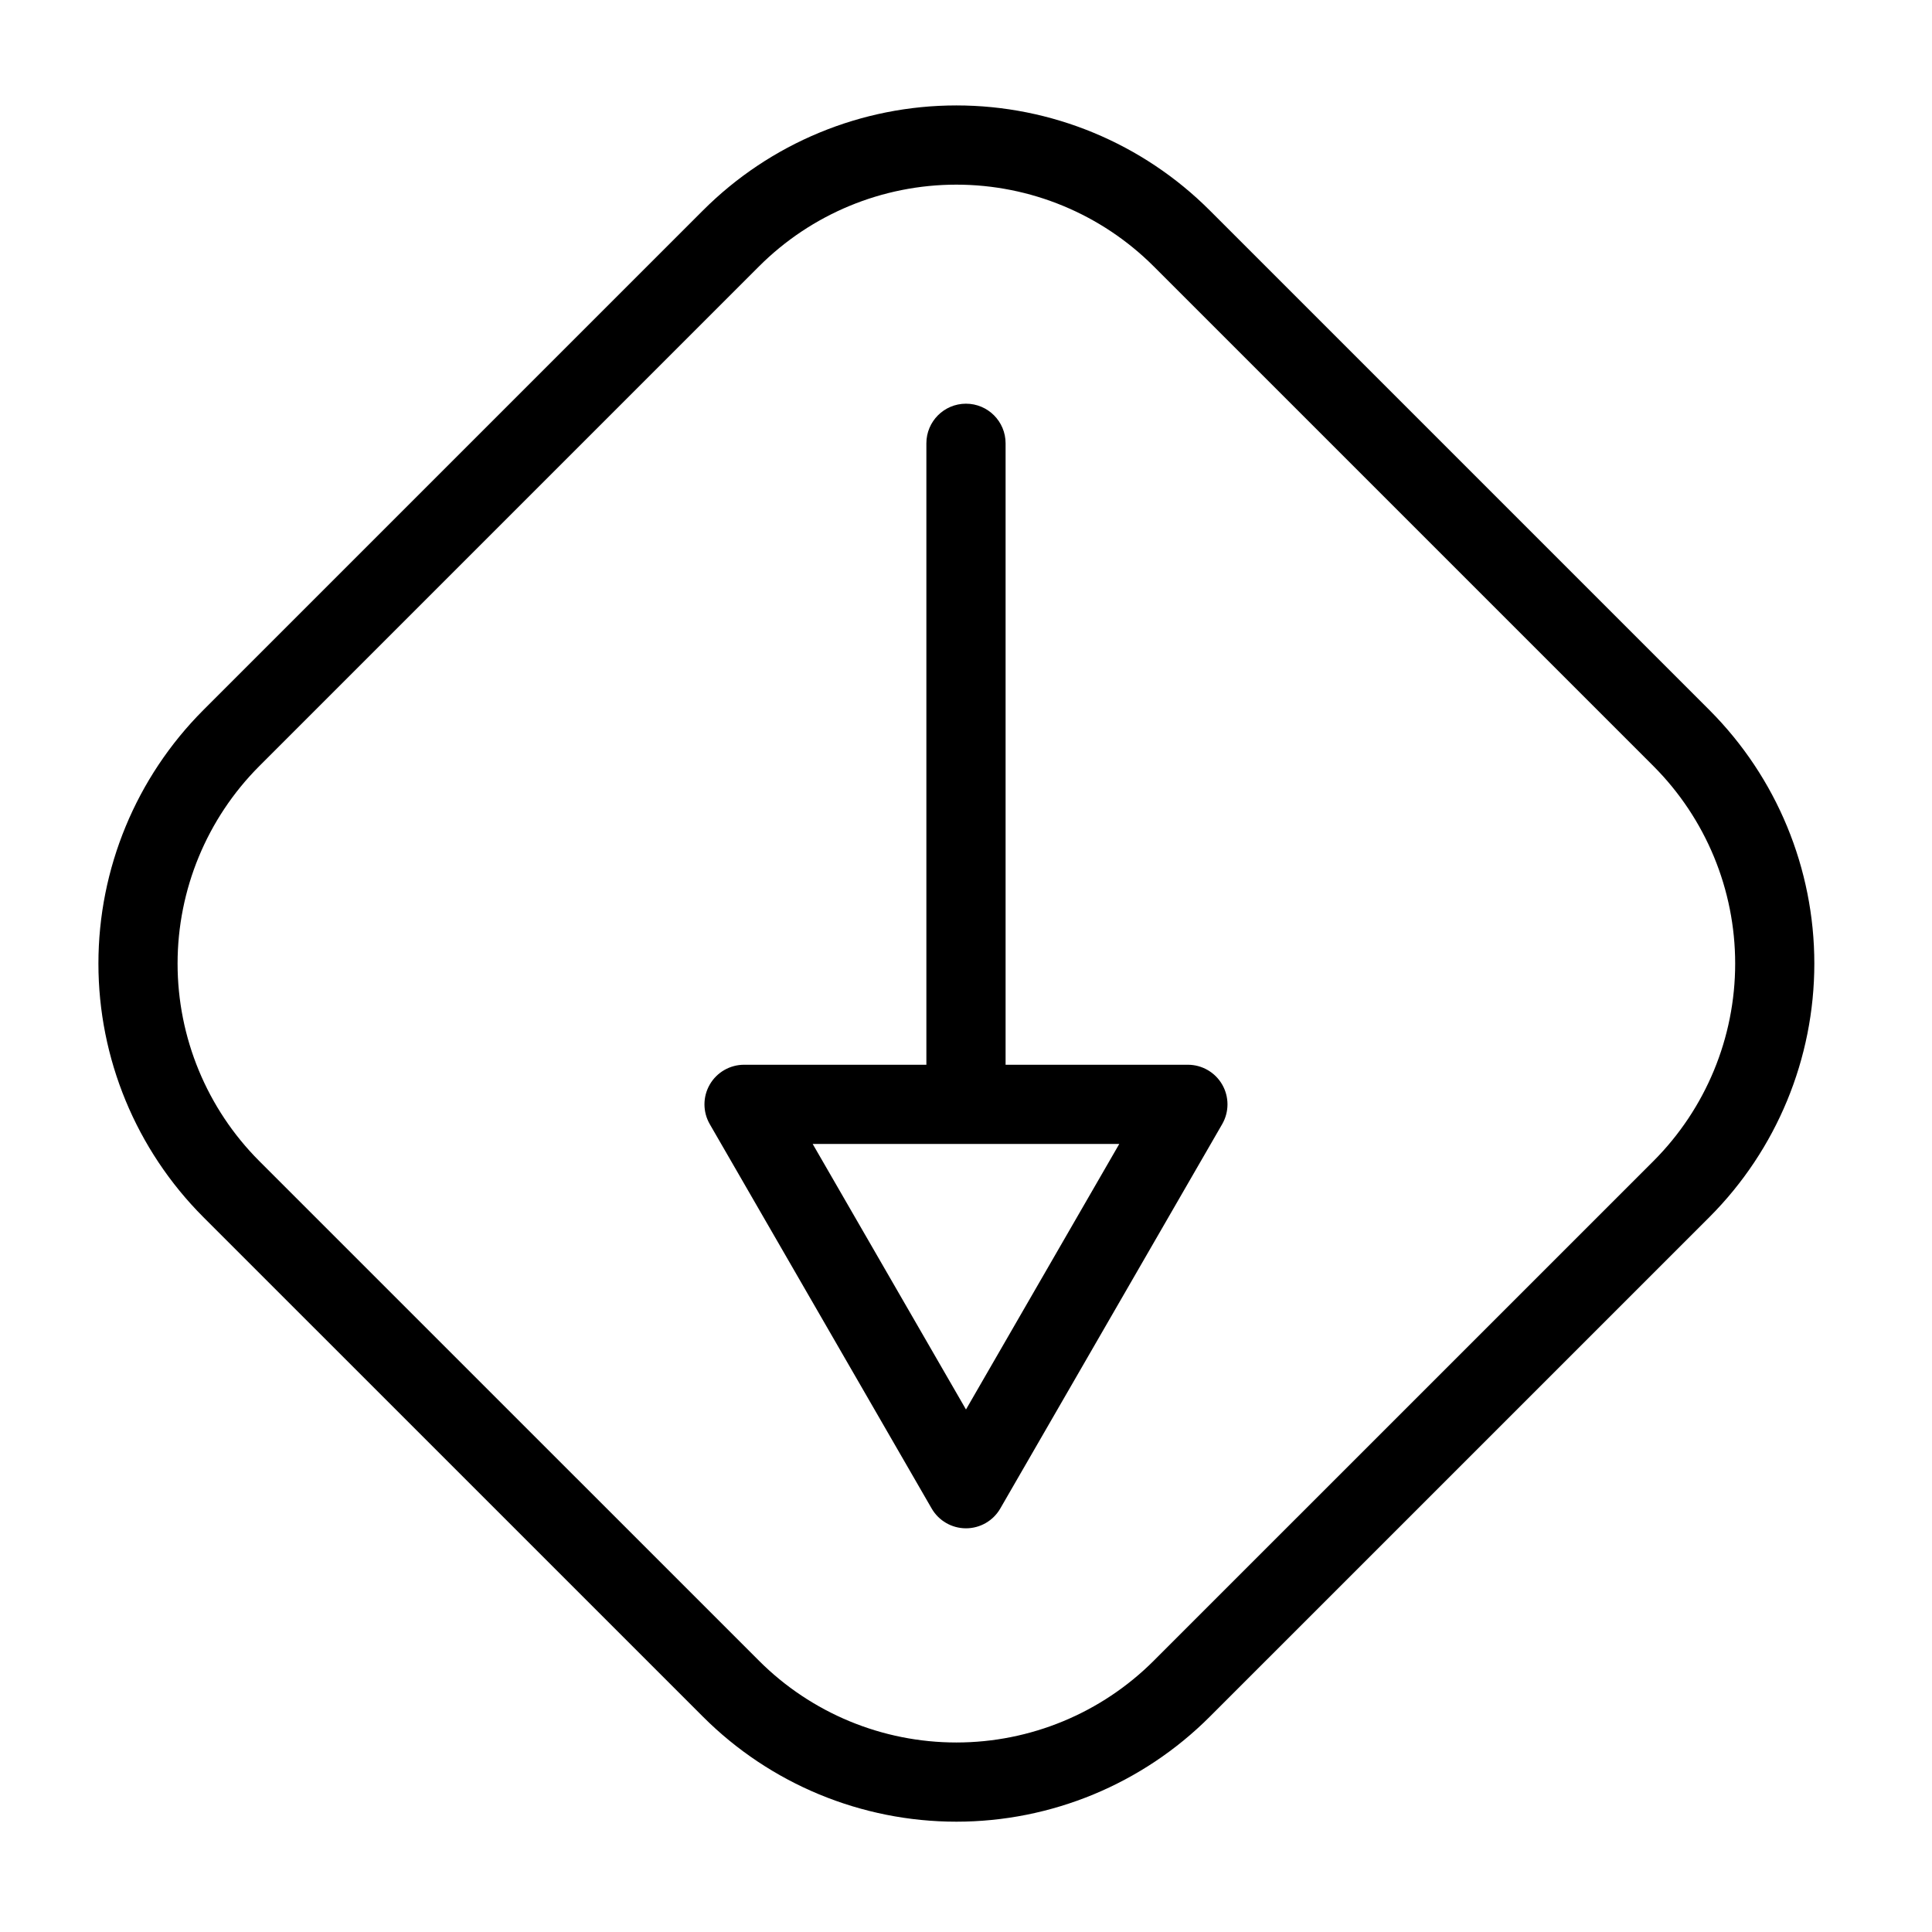
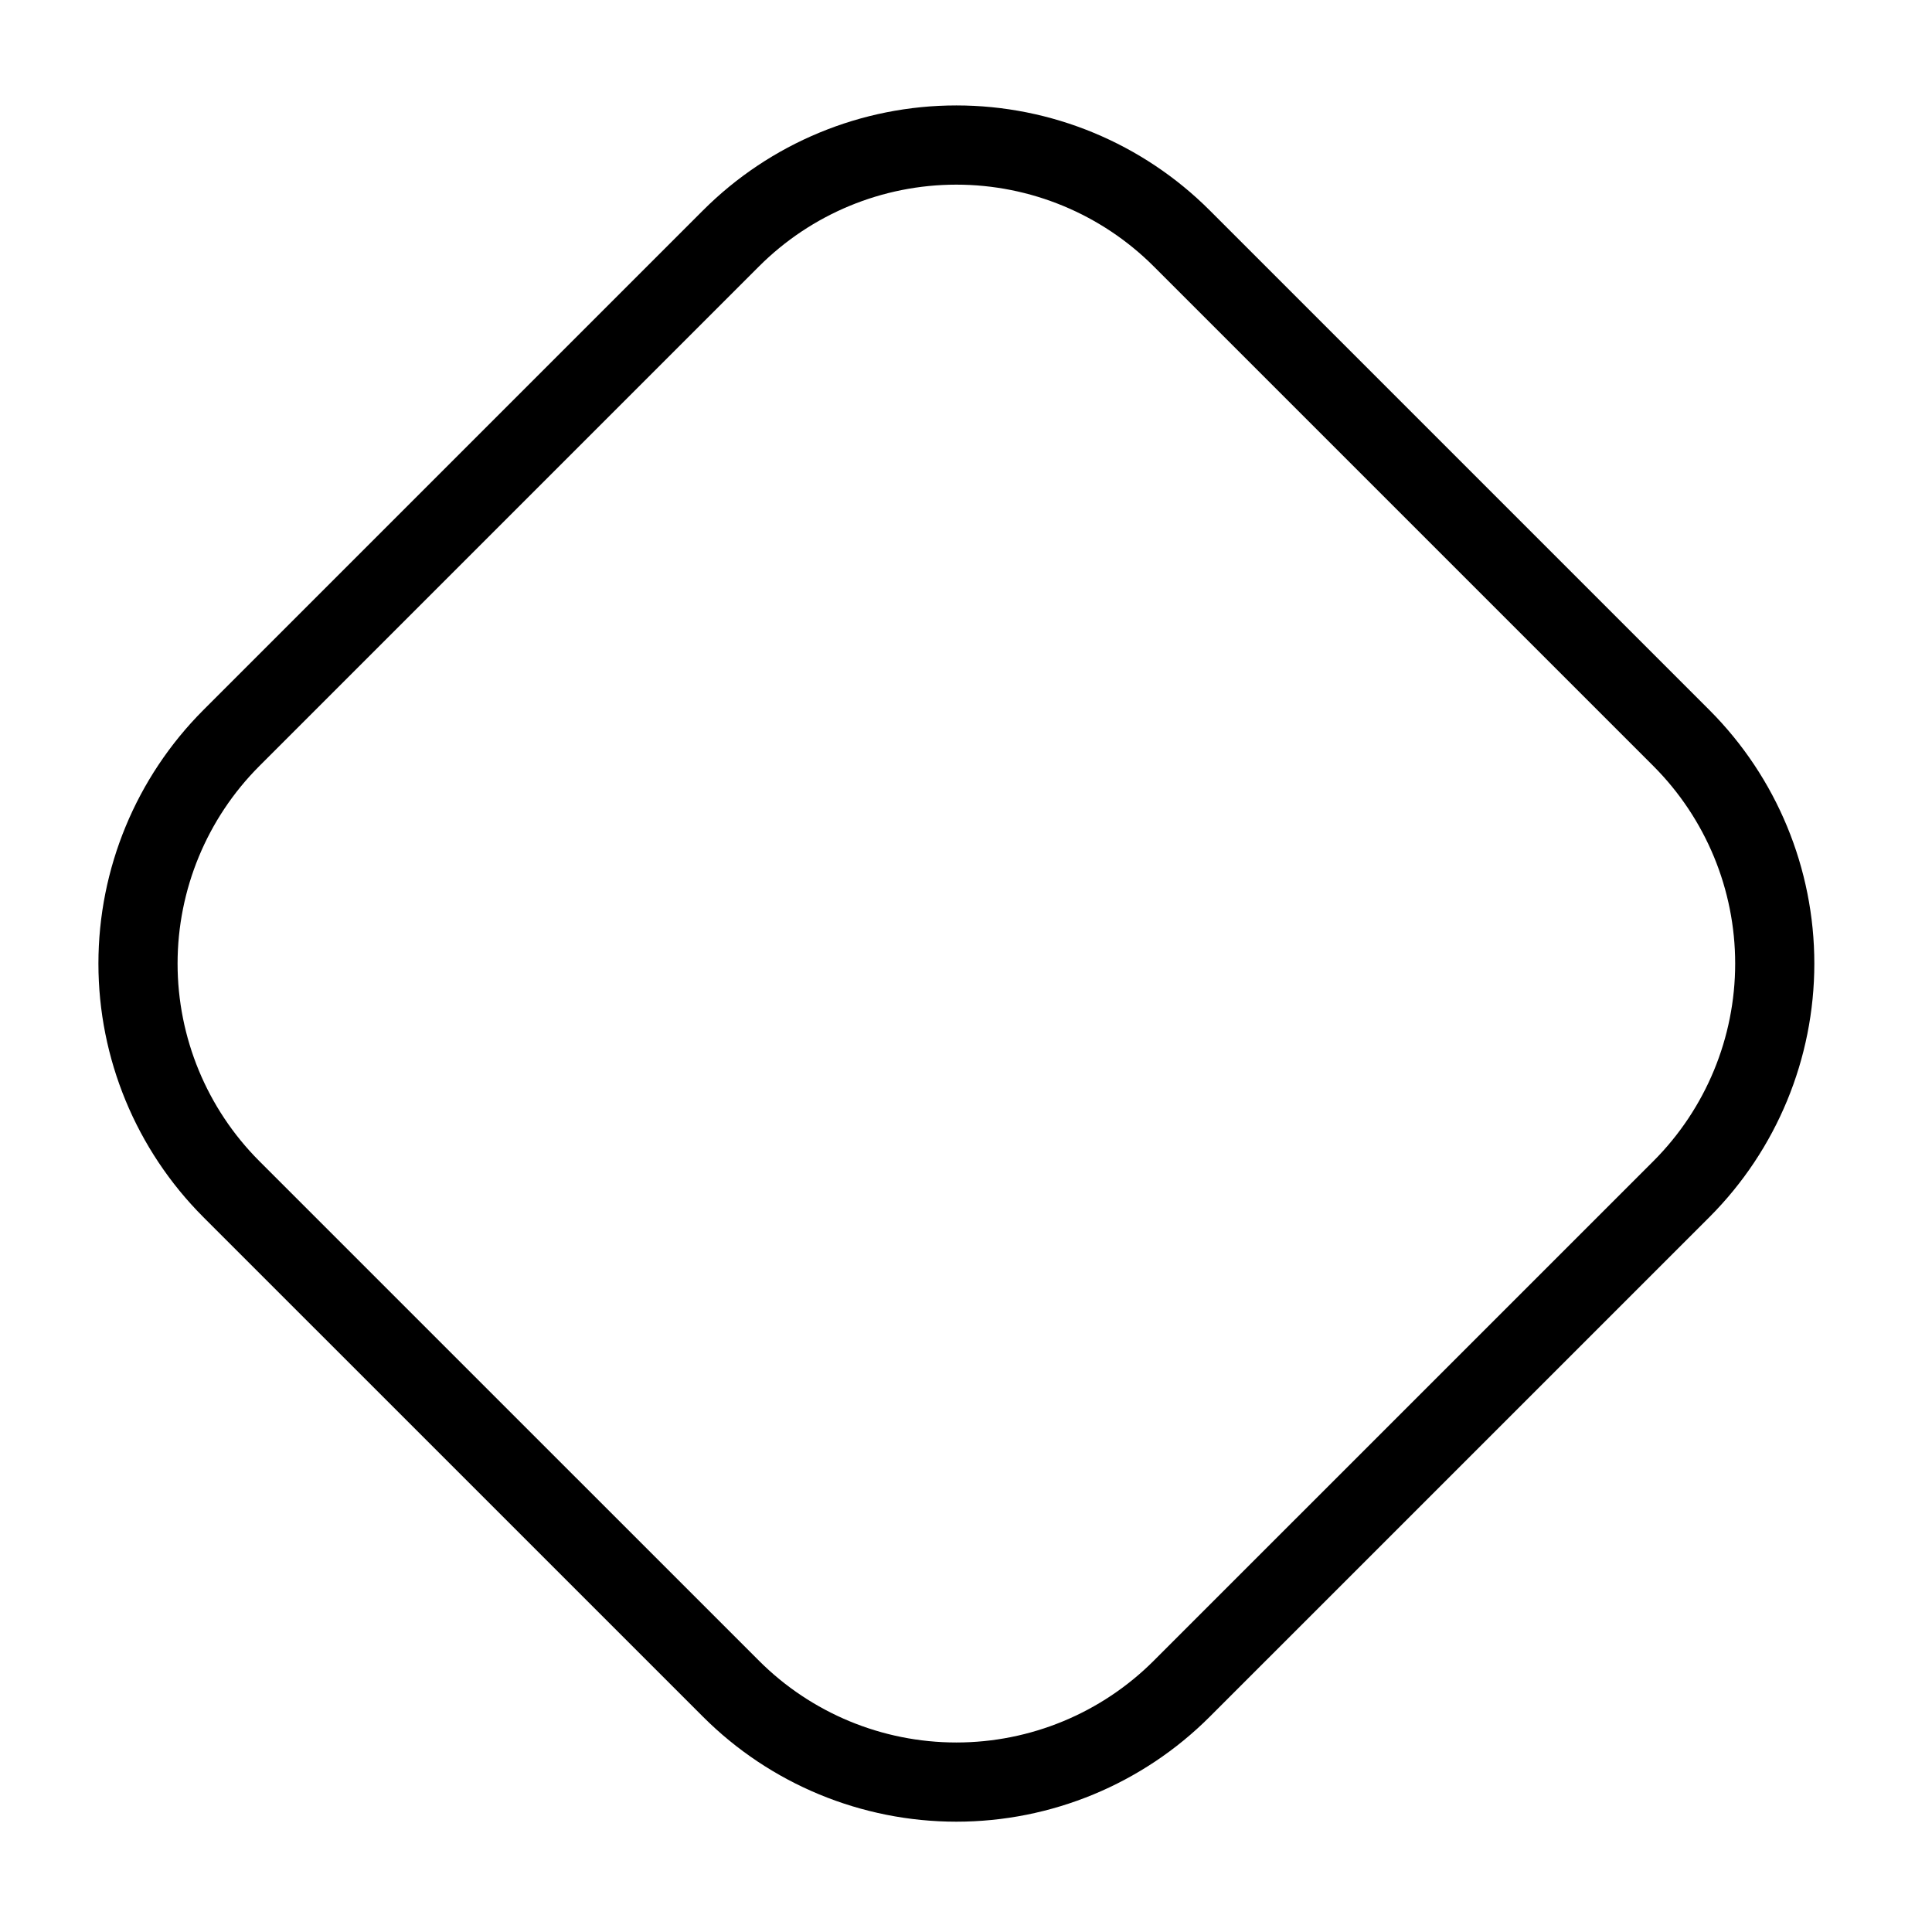
<svg xmlns="http://www.w3.org/2000/svg" fill="#000000" width="800px" height="800px" version="1.1" viewBox="144 144 512 512">
  <g>
    <path d="m597.05 332.21-132.45-132.45c-17.809-17.812-41.965-27.82-67.148-27.82-25.188 0-49.344 10.008-67.152 27.82l-132.45 132.45c-17.781 17.824-27.77 41.973-27.77 67.148 0 25.18 9.988 49.328 27.77 67.152l132.45 132.44c17.809 17.809 41.965 27.816 67.152 27.816 25.184 0 49.34-10.008 67.148-27.816l132.45-132.44c17.781-17.824 27.766-41.973 27.766-67.152 0-25.176-9.984-49.324-27.766-67.148zm-14.844 119.46-132.45 132.44c-13.875 13.875-32.691 21.668-52.309 21.668-19.621 0-38.438-7.793-52.309-21.668l-132.45-132.44c-13.852-13.883-21.629-32.695-21.629-52.309 0-19.609 7.777-38.422 21.629-52.309l132.45-132.45c13.871-13.875 32.688-21.668 52.309-21.668 19.617 0 38.434 7.793 52.309 21.668l132.45 132.45c13.852 13.887 21.633 32.695 21.633 52.309s-7.781 38.426-21.633 52.309z" />
-     <path d="m458.8 426.17h-48.309v-164.69c0-5.797-4.699-10.496-10.496-10.496s-10.496 4.699-10.496 10.496v164.69h-48.309c-3.75 0-7.219 2-9.094 5.246-1.875 3.246-1.875 7.25 0 10.496l58.805 101.86c1.875 3.246 5.344 5.246 9.094 5.246s7.215-2 9.09-5.246l58.805-101.86c1.875-3.246 1.875-7.25 0-10.496-1.875-3.246-5.34-5.246-9.09-5.246zm-58.805 91.359-40.625-70.367h81.246z" />
  </g>
</svg>